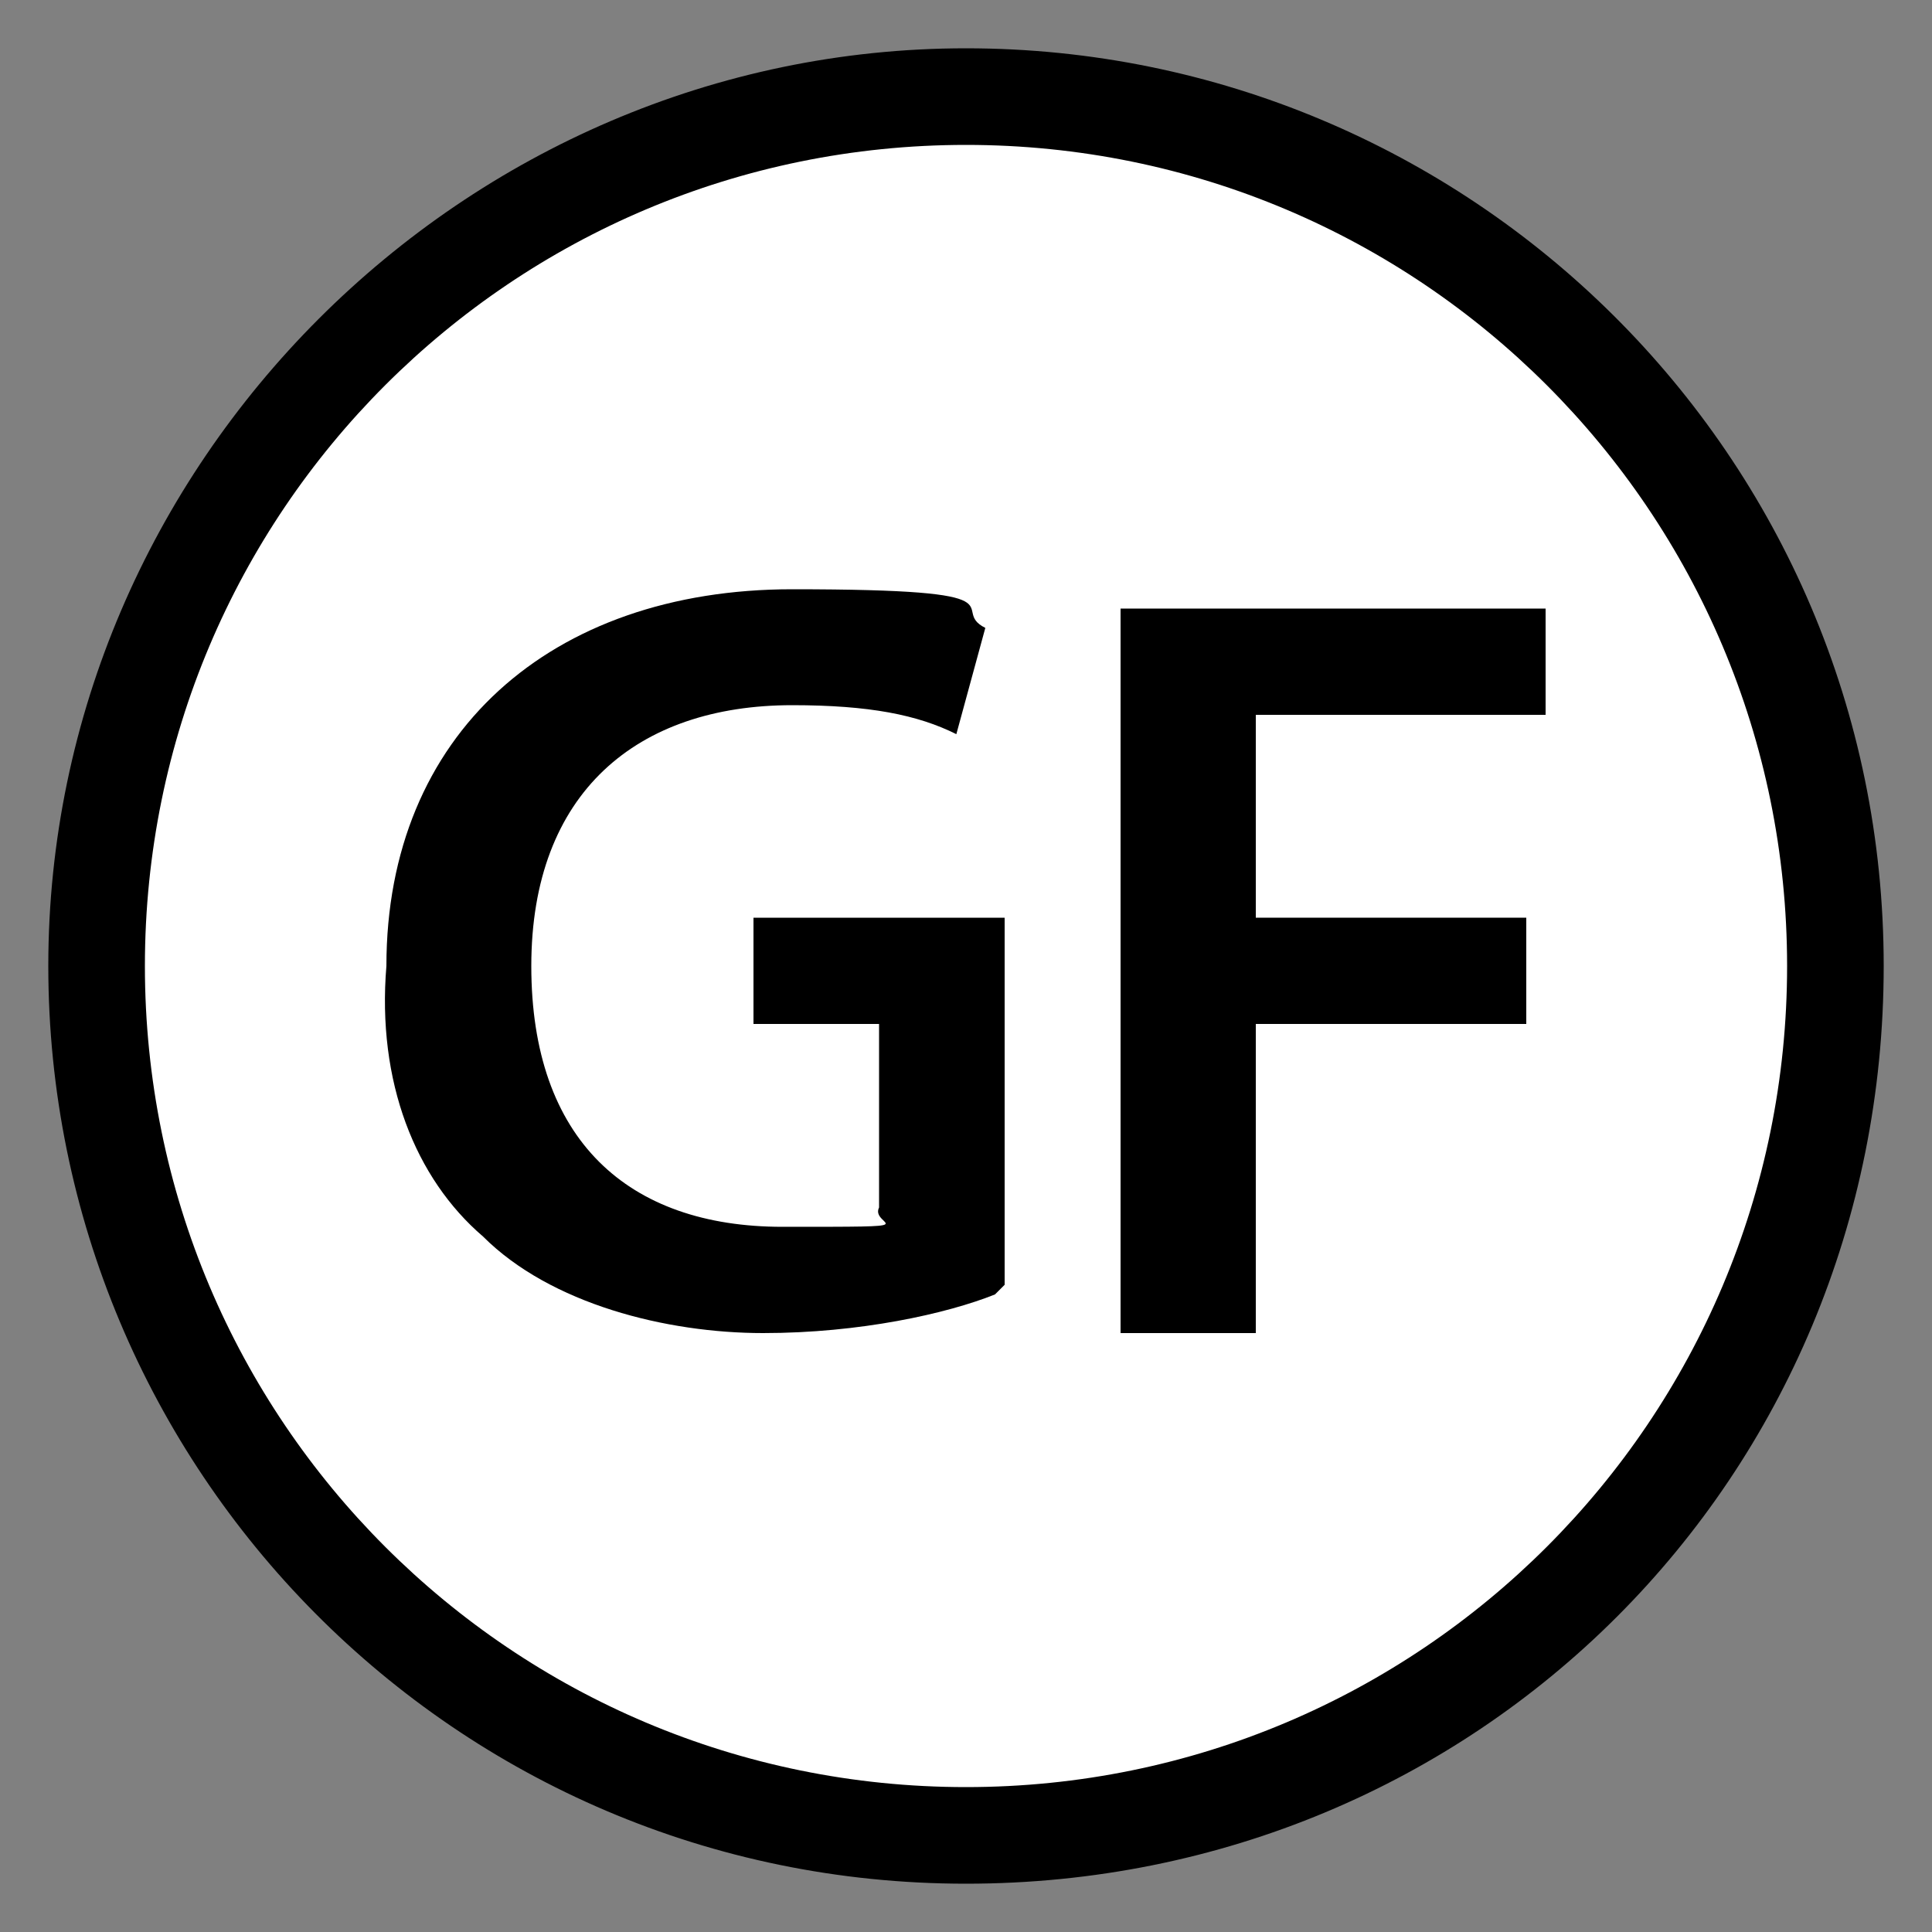
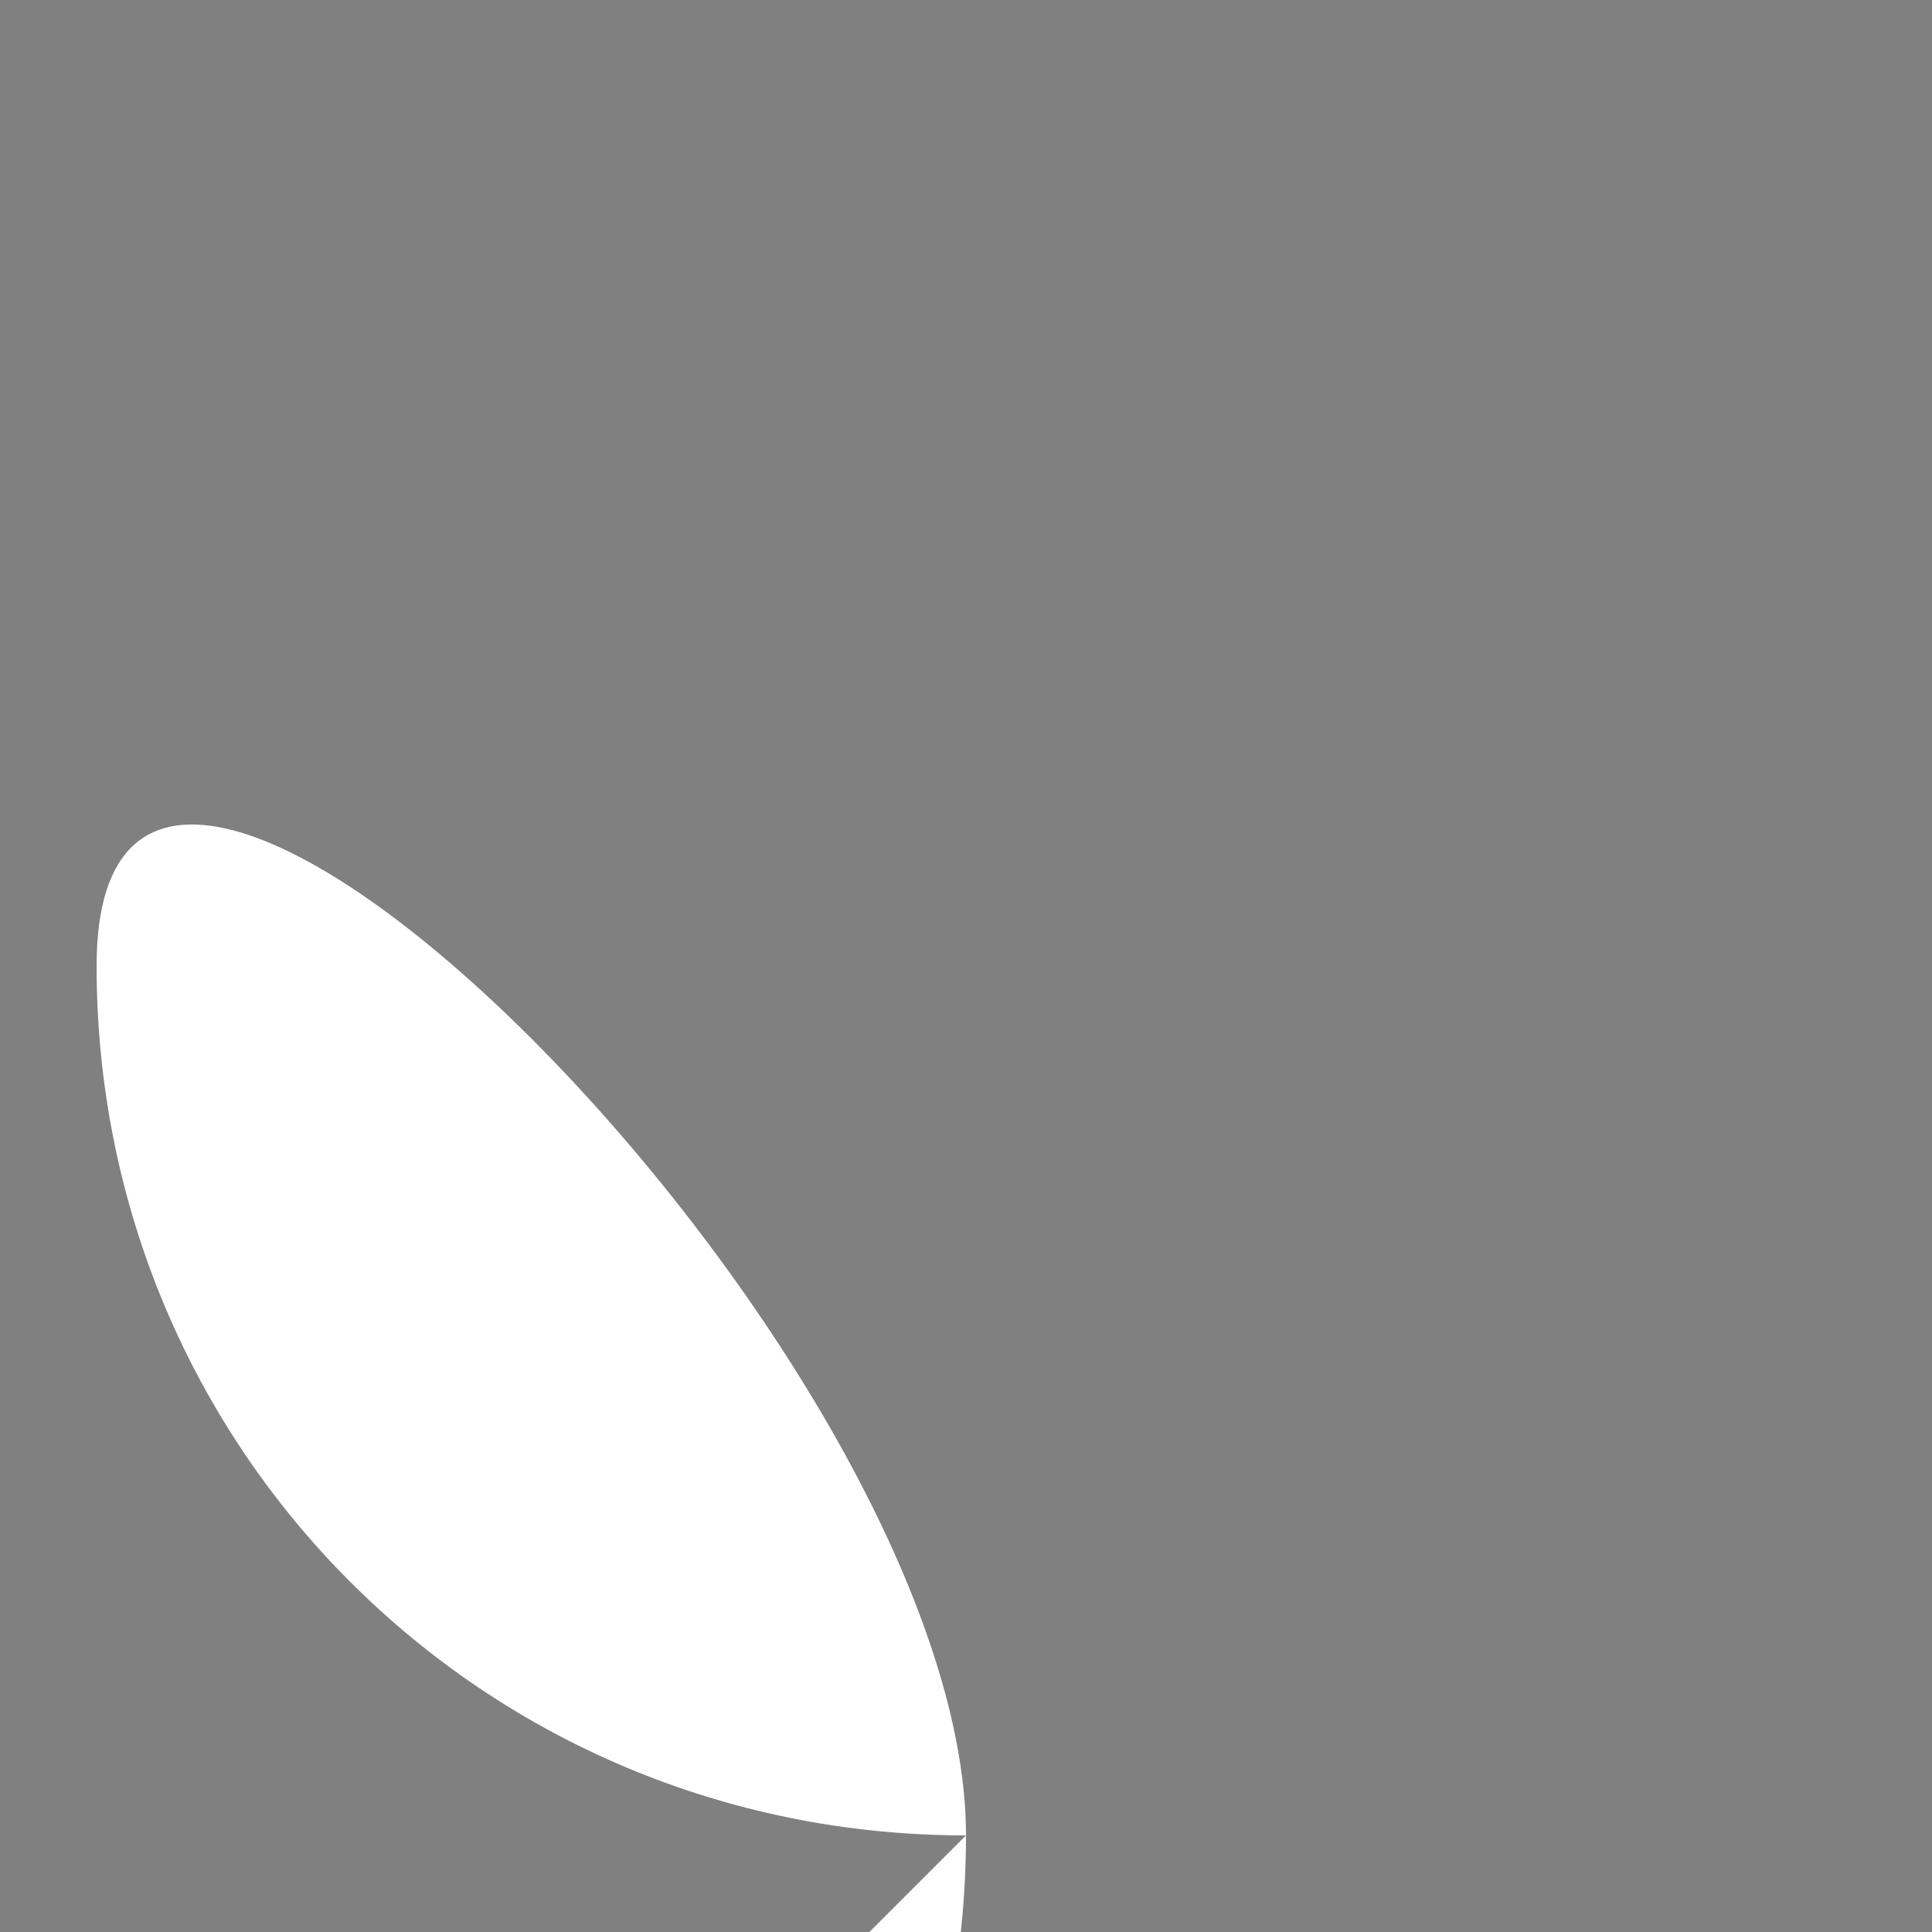
<svg xmlns="http://www.w3.org/2000/svg" id="Layer_1" viewBox="0 0 20 20">
  <rect x="0" y="0" width="20" height="20" fill="#808080" stroke="none" />
  <g>
-     <path d="M10,19c-5,0-9-4-9-9S5,1,10,1s9,4,9,9-4,9-9,9Z" fill="#fff" />
-     <path d="M10,1.5c4.7,0,8.5,3.8,8.5,8.5s-3.8,8.5-8.5,8.5S1.5,14.7,1.5,10,5.3,1.5,10,1.5M10,.5C4.8.5.5,4.8.5,10s4.2,9.5,9.5,9.5,9.5-4.2,9.5-9.5S15.2.5,10,.5h0Z" />
+     <path d="M10,19c-5,0-9-4-9-9s9,4,9,9-4,9-9,9Z" fill="#fff" />
  </g>
  <g>
-     <path d="M10.3,13.4c-.5.2-1.4.4-2.4.4s-2.2-.3-2.9-1c-.7-.6-1.1-1.6-1-2.8,0-2.4,1.7-3.9,4.2-3.9s1.6.2,2,.4l-.3,1.1c-.4-.2-.9-.3-1.7-.3-1.6,0-2.7.9-2.7,2.7s1,2.7,2.6,2.7.9,0,1-.2v-1.9h-1.3v-1.1h2.6v3.8Z" />
-     <path d="M11.7,6.3h4.3v1.1h-3v2.1h2.8v1.1h-2.8v3.2h-1.4v-7.5Z" />
-   </g>
+     </g>
</svg>